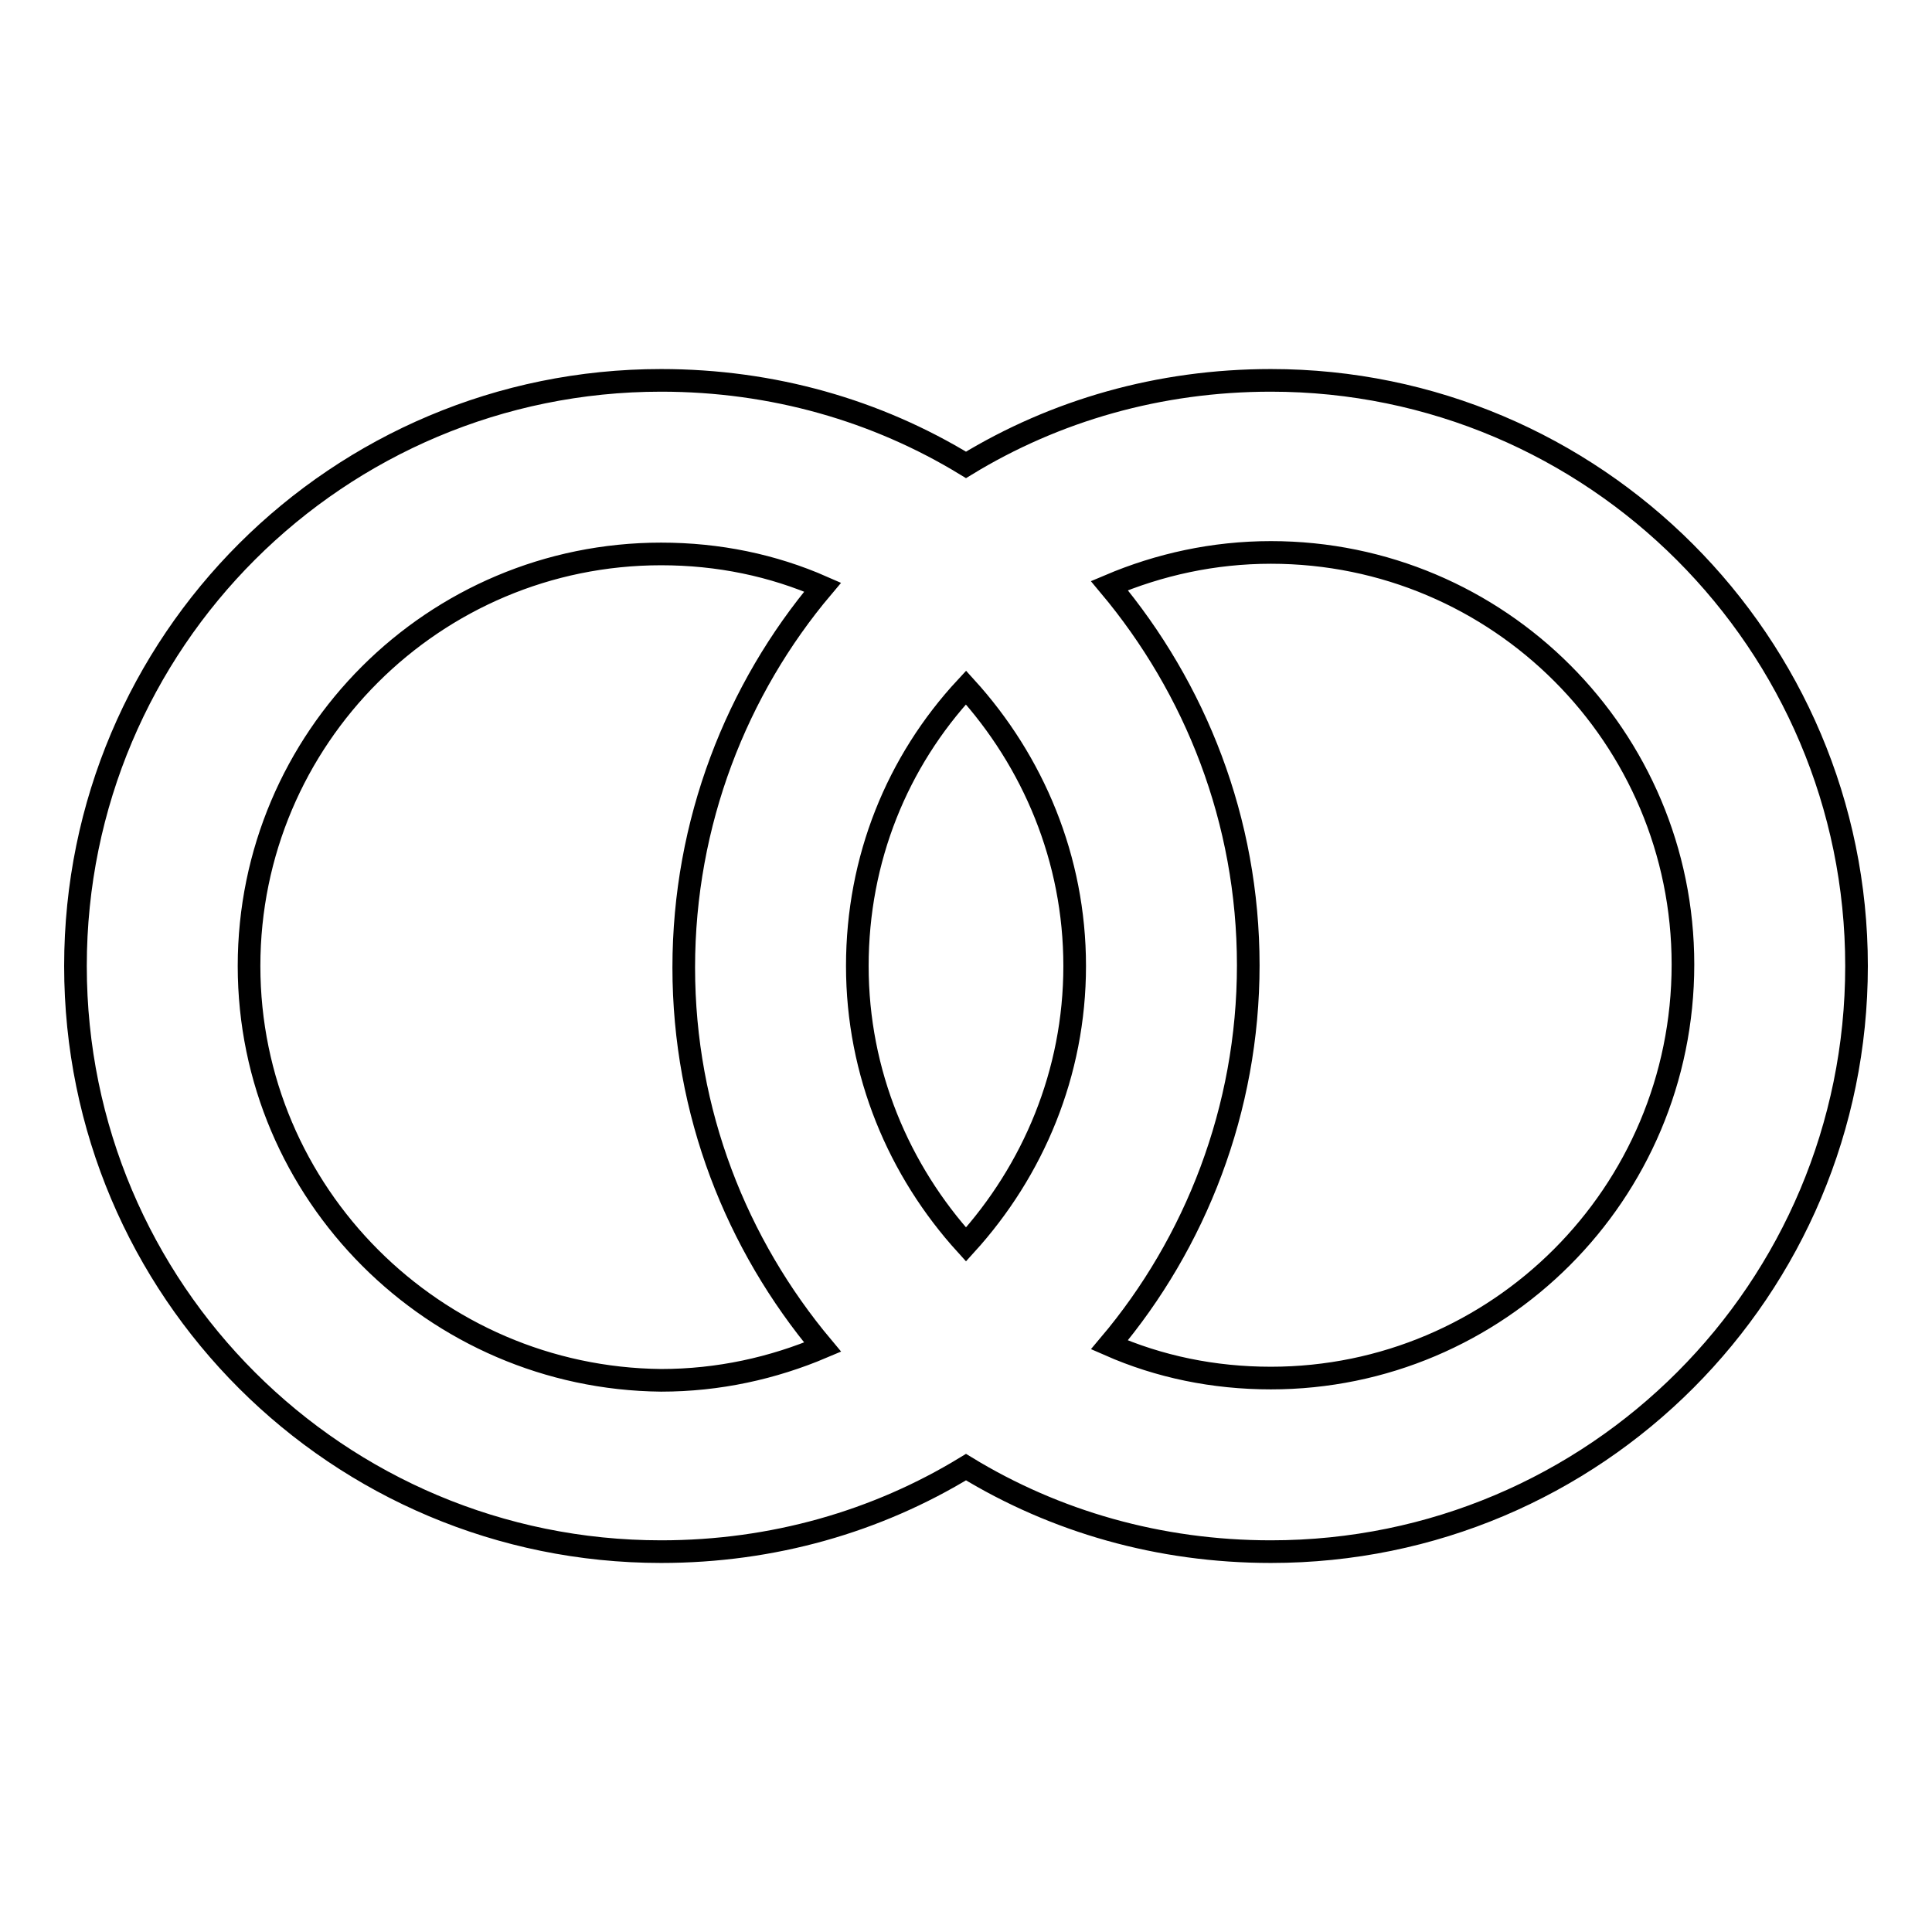
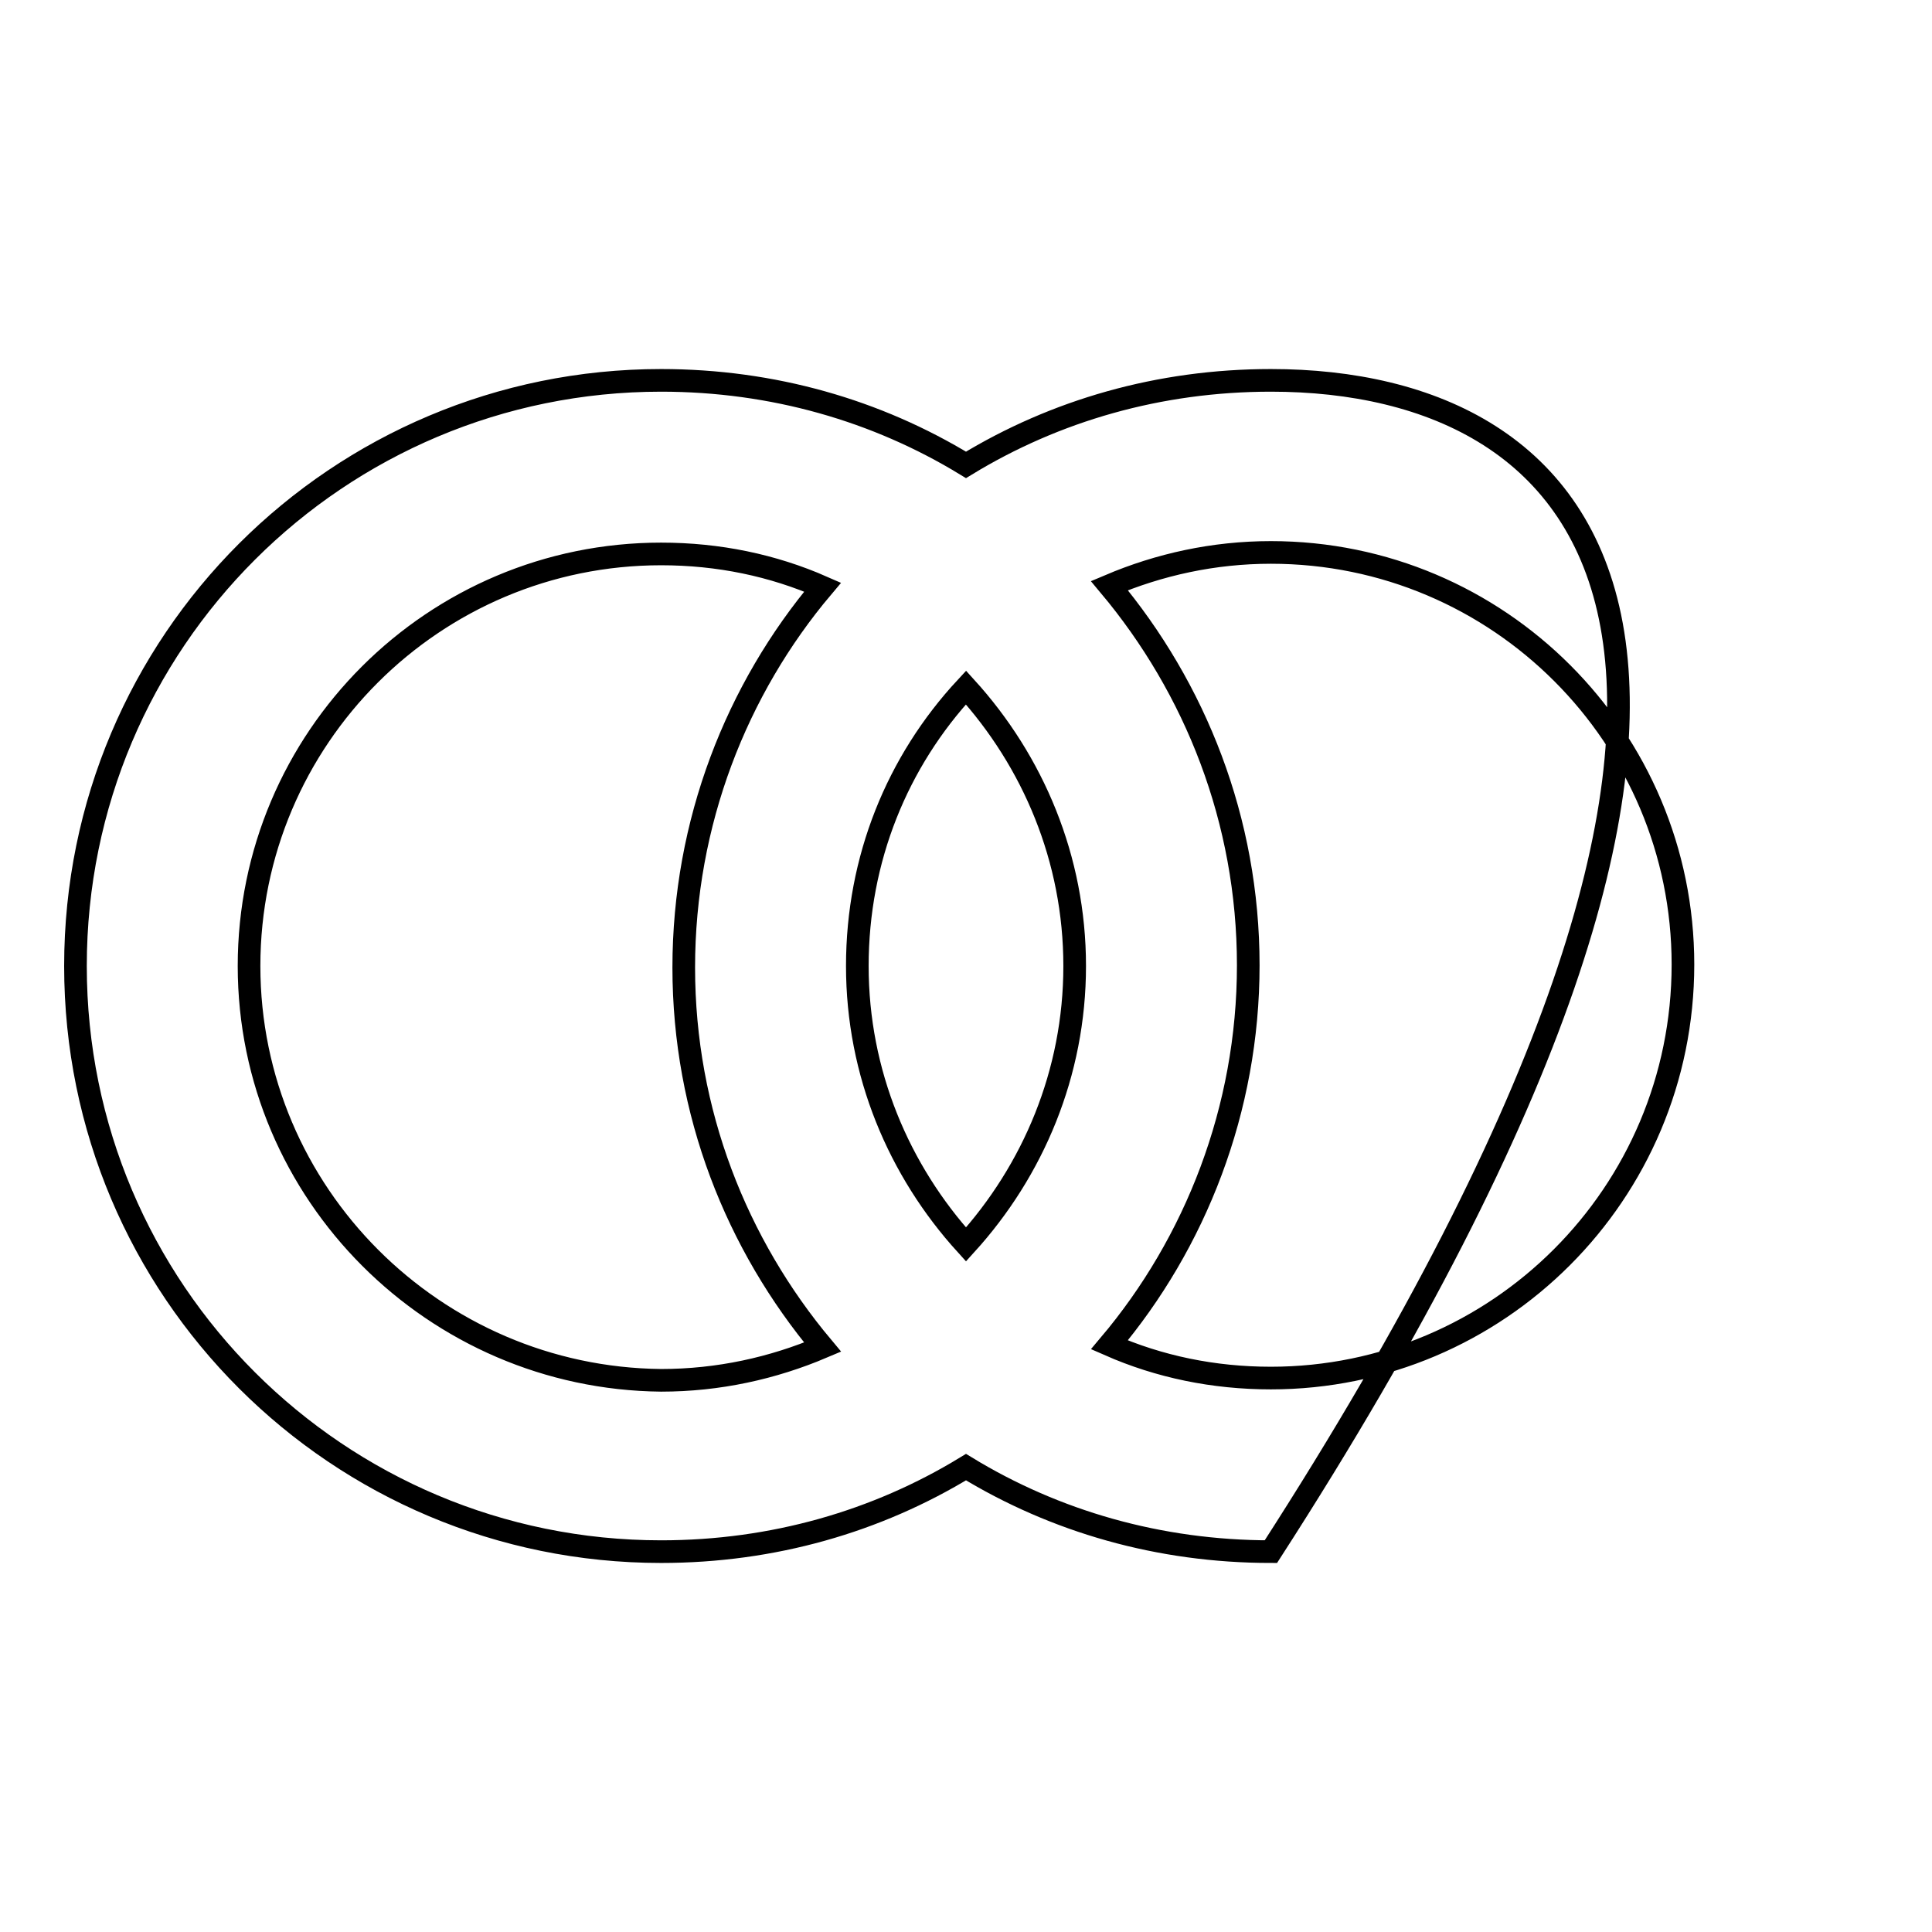
<svg xmlns="http://www.w3.org/2000/svg" version="1.1" x="0px" y="0px" viewBox="0 0 256 256" enable-background="new 0 0 256 256" xml:space="preserve">
  <g>
    <g>
-       <path stroke-width="3" fill-opacity="0" stroke="#000000" d="M168.4,50.4c-14.8,0-28.6,4-40.4,11.2c-11.8-7.2-25.6-11.2-40.4-11.2C44.8,50.4,10,85,10,128c0,43,34.8,77.6,77.6,77.6c14.8,0,28.6-4,40.4-11.2c11.8,7.2,25.6,11.2,40.4,11.2c43,0,77.6-34.8,77.6-77.6C246,85.2,211.2,50.4,168.4,50.4z M128,164.9c-8.9-9.8-14.4-22.7-14.4-36.9c0-14.2,5.3-27.1,14.4-36.9c8.9,9.8,14.4,22.7,14.4,36.9C142.4,142.2,136.9,155.1,128,164.9z M33,128c0-30.2,24.5-54.6,54.6-54.6c7.6,0,14.8,1.5,21.4,4.4C97.6,91.3,90.6,109,90.6,128.2c0,19.2,7,36.7,18.4,50.3c-6.6,2.8-13.8,4.4-21.4,4.4C57.6,182.6,33,158.2,33,128z M168.4,182.6c-7.6,0-14.8-1.5-21.4-4.4c11.4-13.5,18.4-31.2,18.4-50.3c0-19.2-7-36.7-18.4-50.3c6.6-2.8,13.8-4.4,21.4-4.4c30.2,0,54.6,24.5,54.6,54.6C223,158.2,198.4,182.6,168.4,182.6z" />
+       <path stroke-width="3" fill-opacity="0" stroke="#000000" d="M168.4,50.4c-14.8,0-28.6,4-40.4,11.2c-11.8-7.2-25.6-11.2-40.4-11.2C44.8,50.4,10,85,10,128c0,43,34.8,77.6,77.6,77.6c14.8,0,28.6-4,40.4-11.2c11.8,7.2,25.6,11.2,40.4,11.2C246,85.2,211.2,50.4,168.4,50.4z M128,164.9c-8.9-9.8-14.4-22.7-14.4-36.9c0-14.2,5.3-27.1,14.4-36.9c8.9,9.8,14.4,22.7,14.4,36.9C142.4,142.2,136.9,155.1,128,164.9z M33,128c0-30.2,24.5-54.6,54.6-54.6c7.6,0,14.8,1.5,21.4,4.4C97.6,91.3,90.6,109,90.6,128.2c0,19.2,7,36.7,18.4,50.3c-6.6,2.8-13.8,4.4-21.4,4.4C57.6,182.6,33,158.2,33,128z M168.4,182.6c-7.6,0-14.8-1.5-21.4-4.4c11.4-13.5,18.4-31.2,18.4-50.3c0-19.2-7-36.7-18.4-50.3c6.6-2.8,13.8-4.4,21.4-4.4c30.2,0,54.6,24.5,54.6,54.6C223,158.2,198.4,182.6,168.4,182.6z" />
    </g>
  </g>
</svg>